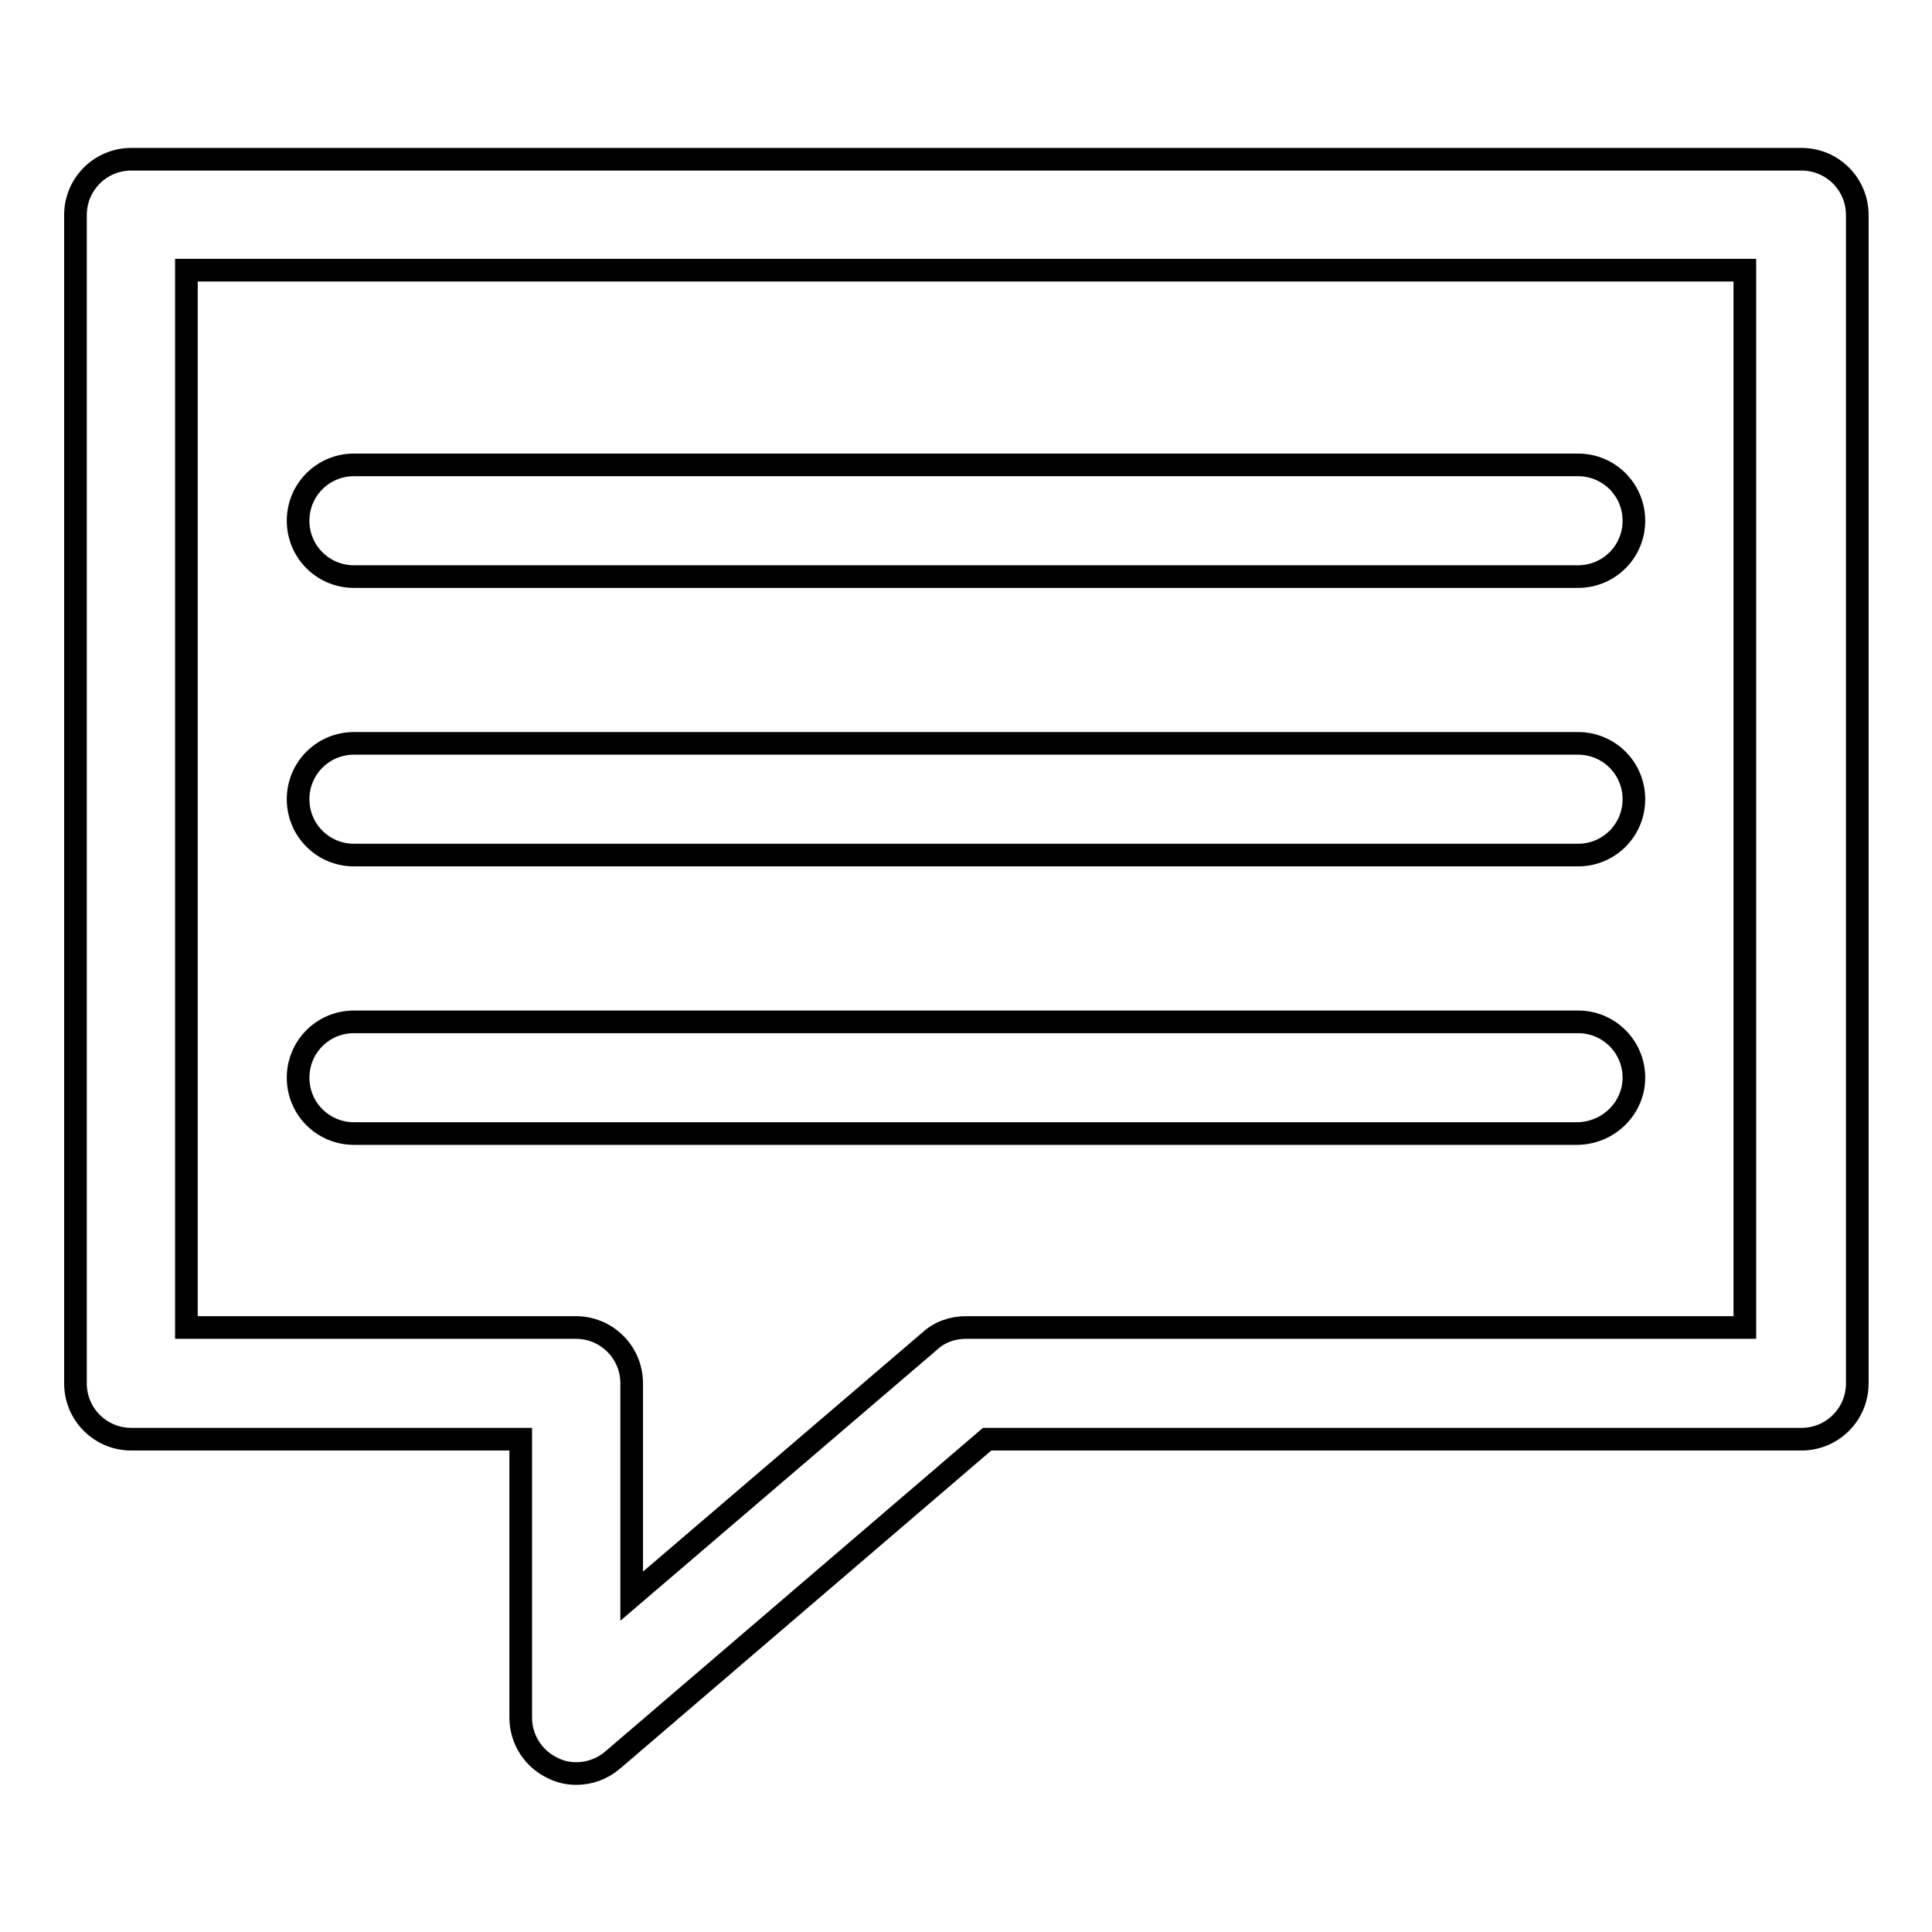
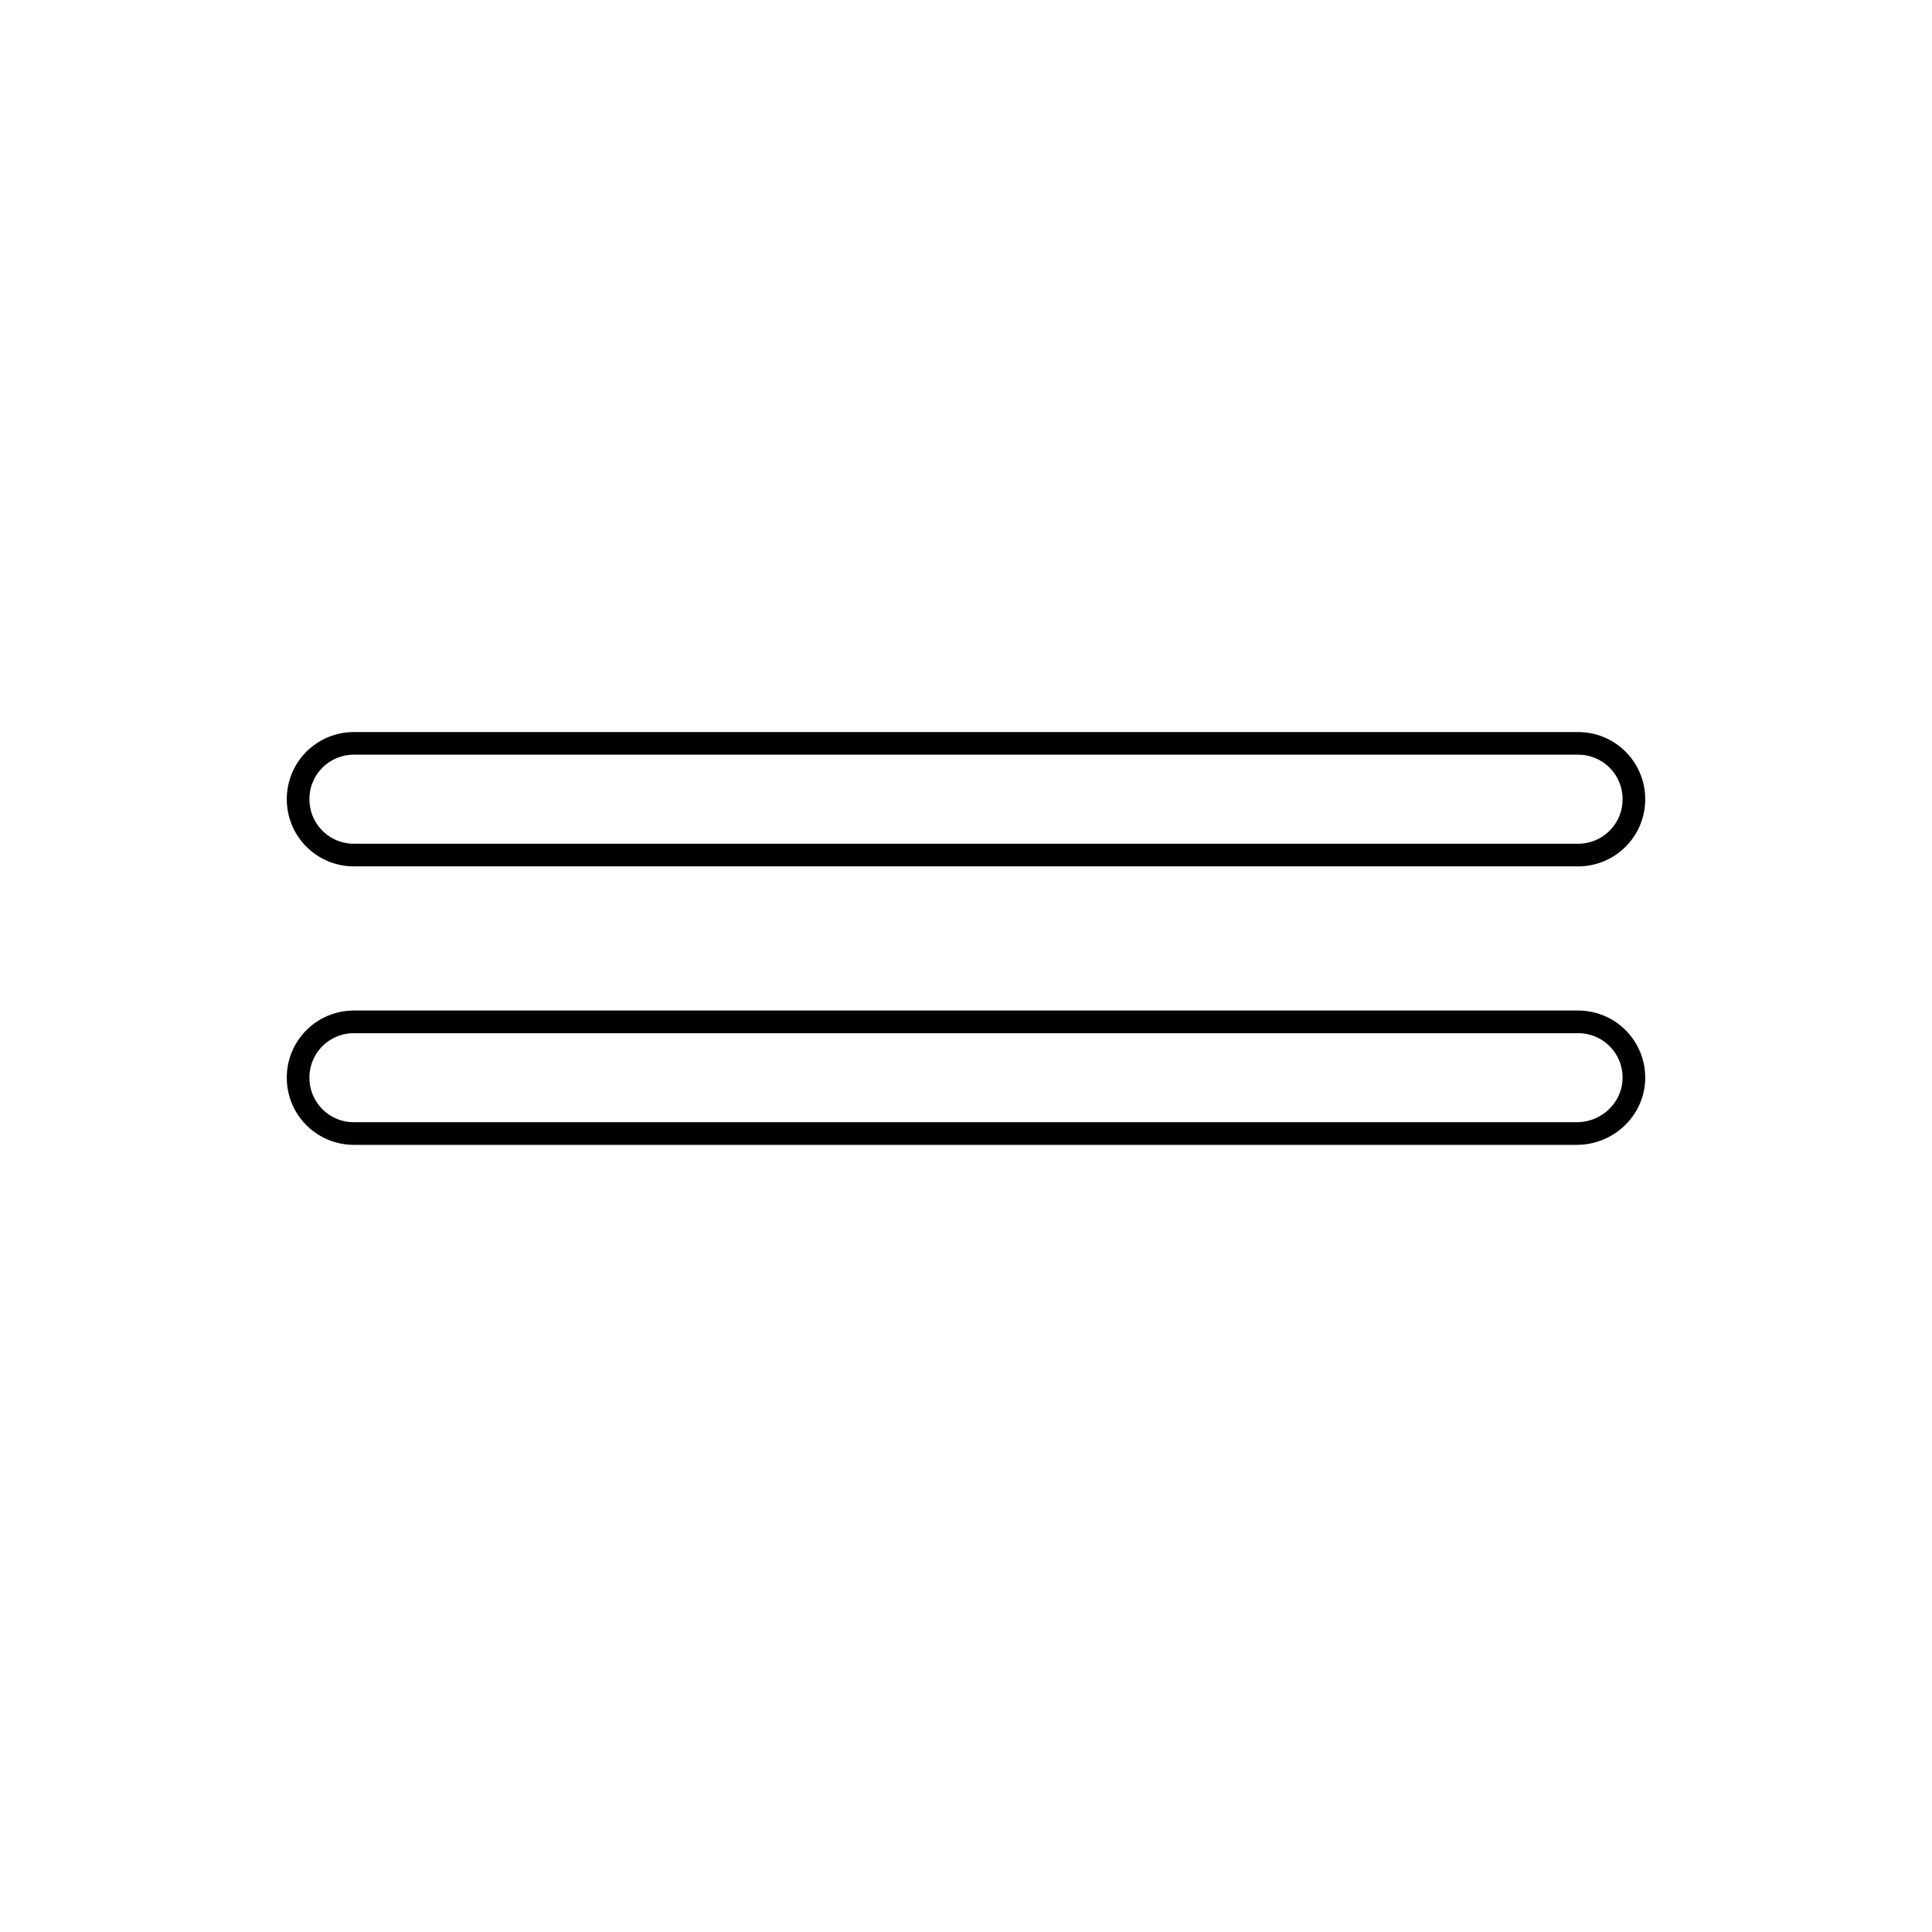
<svg xmlns="http://www.w3.org/2000/svg" version="1.1" x="0px" y="0px" viewBox="0 0 256 256" enable-background="new 0 0 256 256" xml:space="preserve">
  <g>
    <g>
-       <path stroke-width="3" fill-opacity="0" stroke="#000000" d="M46.9,76.4h162.2c4.1,0,7.4-3.3,7.4-7.4c0-4.1-3.3-7.4-7.4-7.4H46.9c-4.1,0-7.4,3.3-7.4,7.4C39.5,73.1,42.8,76.4,46.9,76.4" />
      <path stroke-width="3" fill-opacity="0" stroke="#000000" d="M46.9,113.3h162.2c4.1,0,7.4-3.3,7.4-7.4c0-4.1-3.3-7.4-7.4-7.4H46.9c-4.1,0-7.4,3.3-7.4,7.4C39.5,110,42.8,113.3,46.9,113.3" />
      <path stroke-width="3" fill-opacity="0" stroke="#000000" d="M216.5,142.8c0-4.1-3.3-7.4-7.4-7.4H46.9c-4.1,0-7.4,3.3-7.4,7.4c0,4.1,3.3,7.4,7.4,7.4h162.2C213.2,150.1,216.5,146.8,216.5,142.8" />
-       <path stroke-width="3" fill-opacity="0" stroke="#000000" d="M10,183.3c0,4.1,3.3,7.4,7.4,7.4H69v36.9c0,2.9,1.7,5.5,4.3,6.7c1,0.5,2,0.7,3.1,0.7c1.7,0,3.4-0.6,4.8-1.8l49.6-42.5h107.9c4.1,0,7.4-3.3,7.4-7.4V28.5c0-4.1-3.3-7.4-7.4-7.4H17.4c-4.1,0-7.4,3.3-7.4,7.4V183.3L10,183.3z M24.7,35.8h206.5v140.1H128c-1.8,0-3.5,0.6-4.8,1.8l-39.5,33.8v-28.2c0-4.1-3.3-7.4-7.4-7.4H24.7V35.8z" />
    </g>
  </g>
</svg>